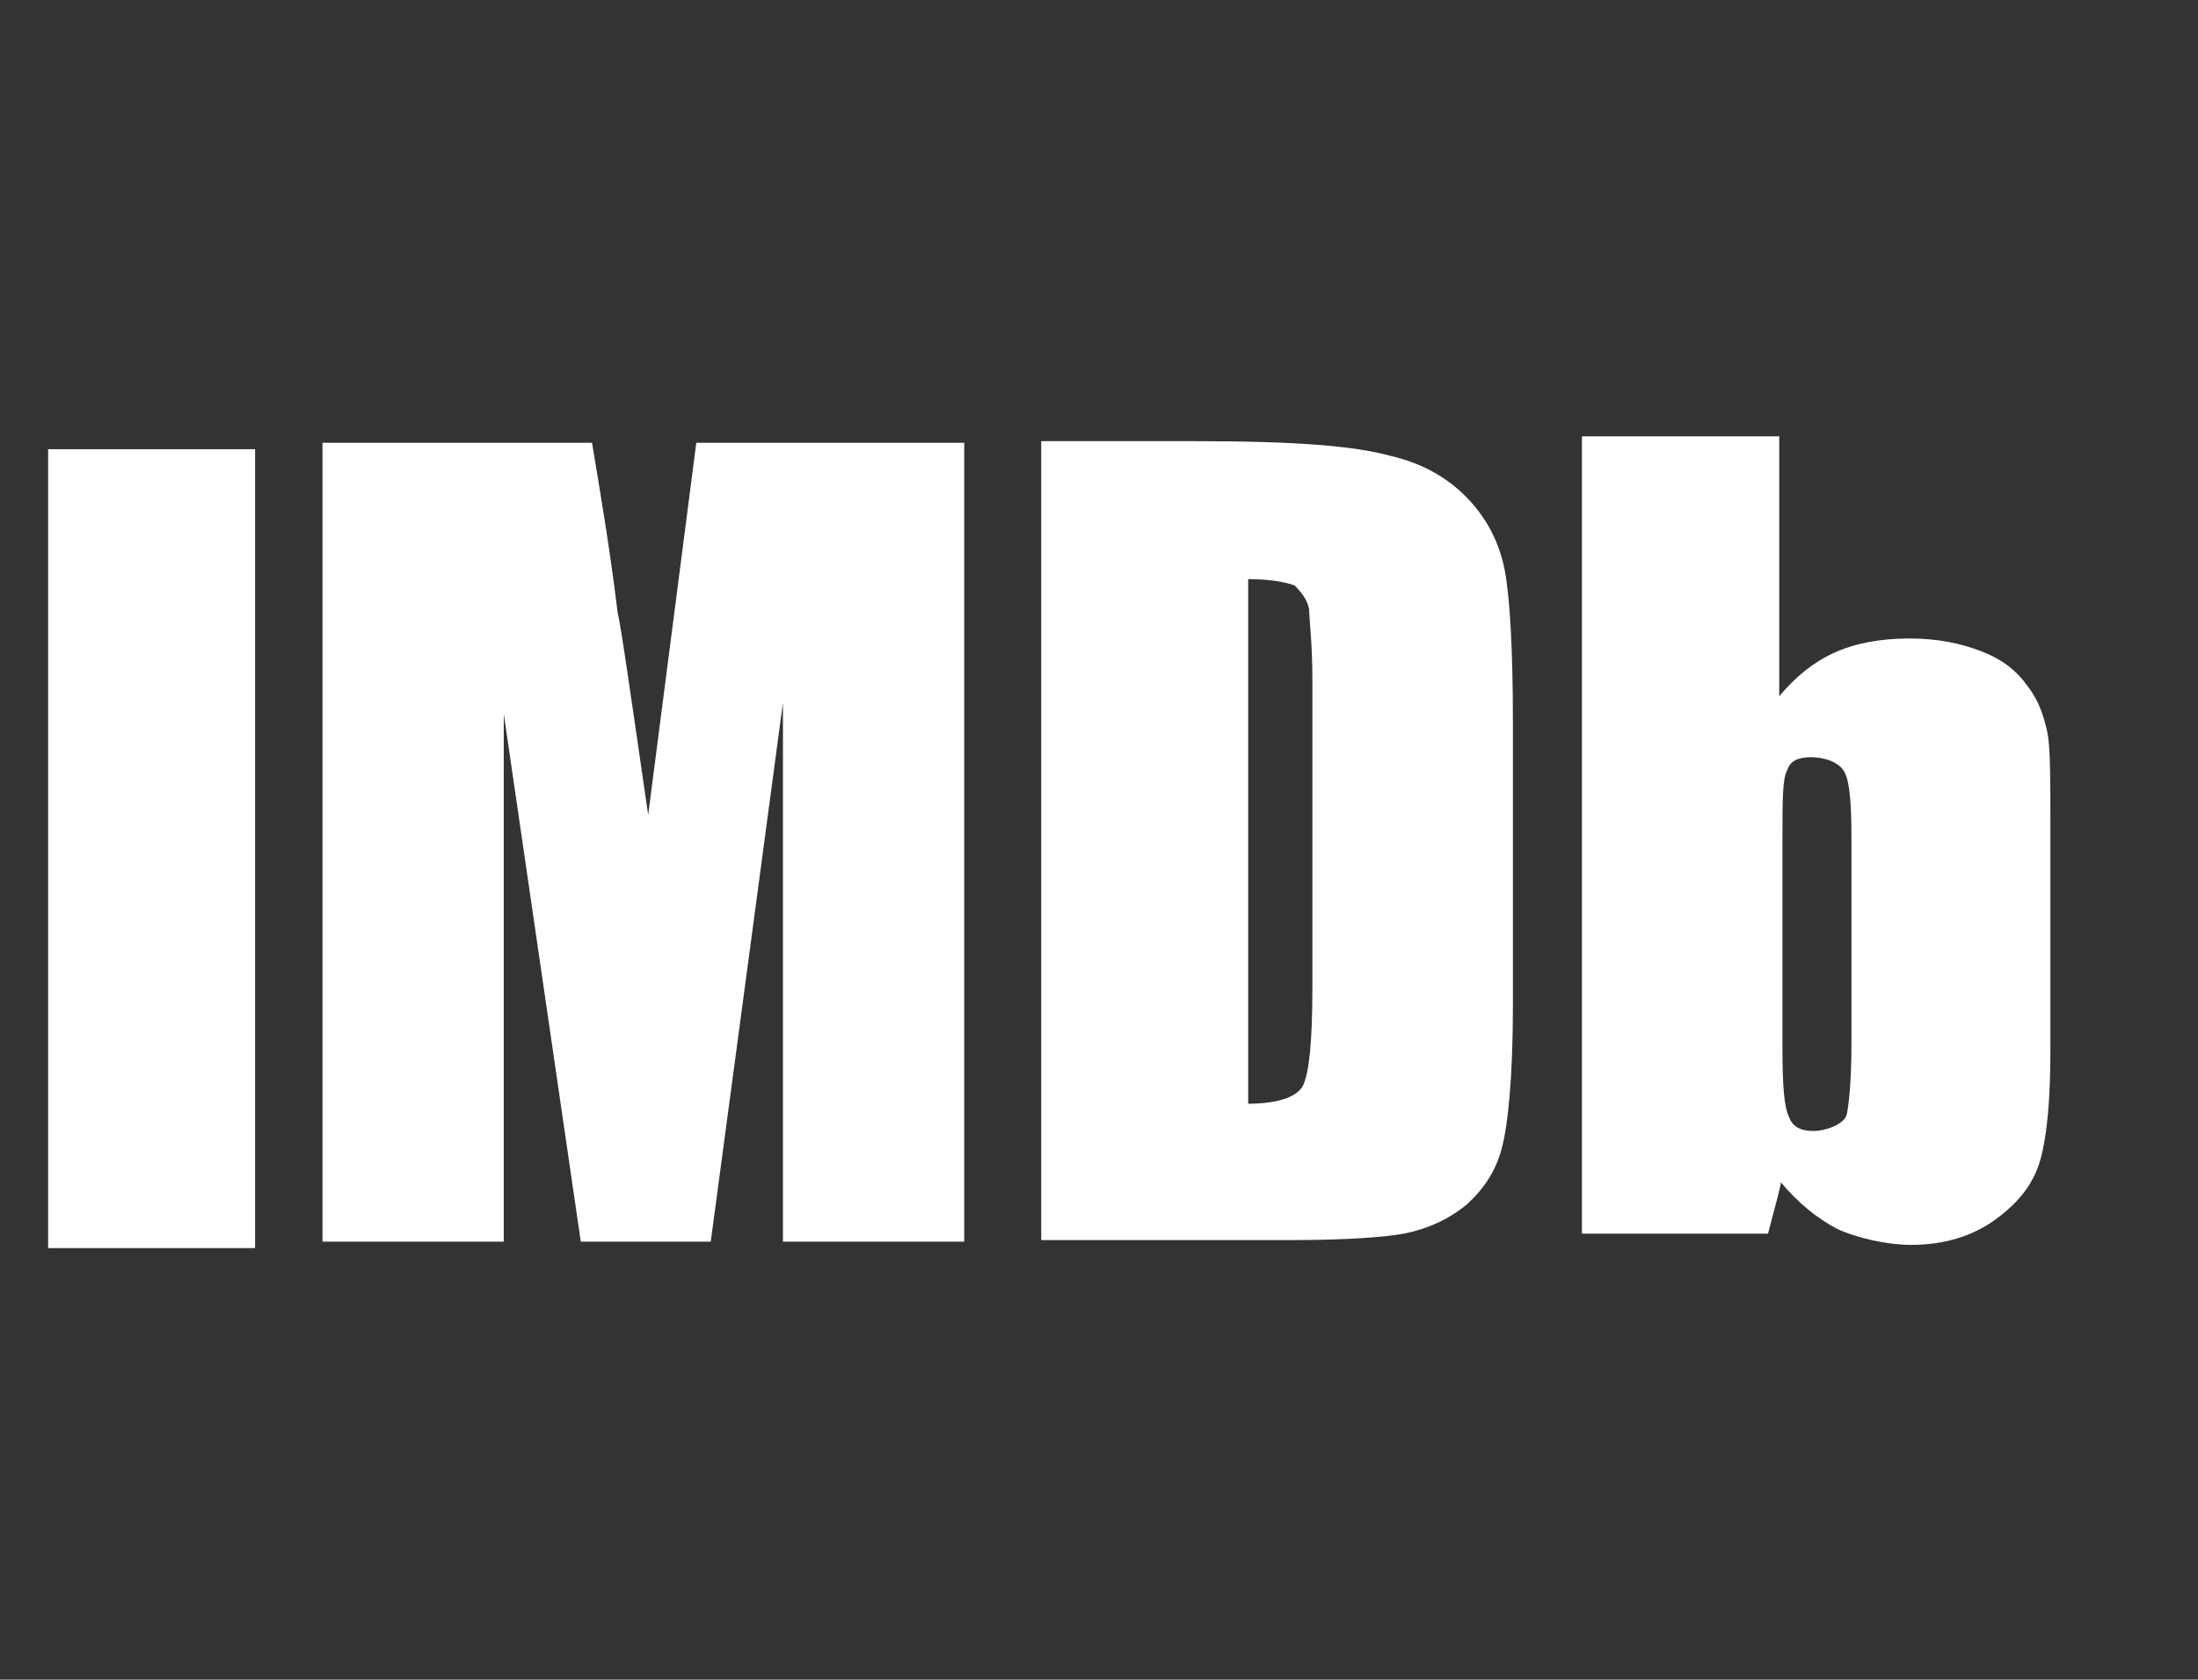
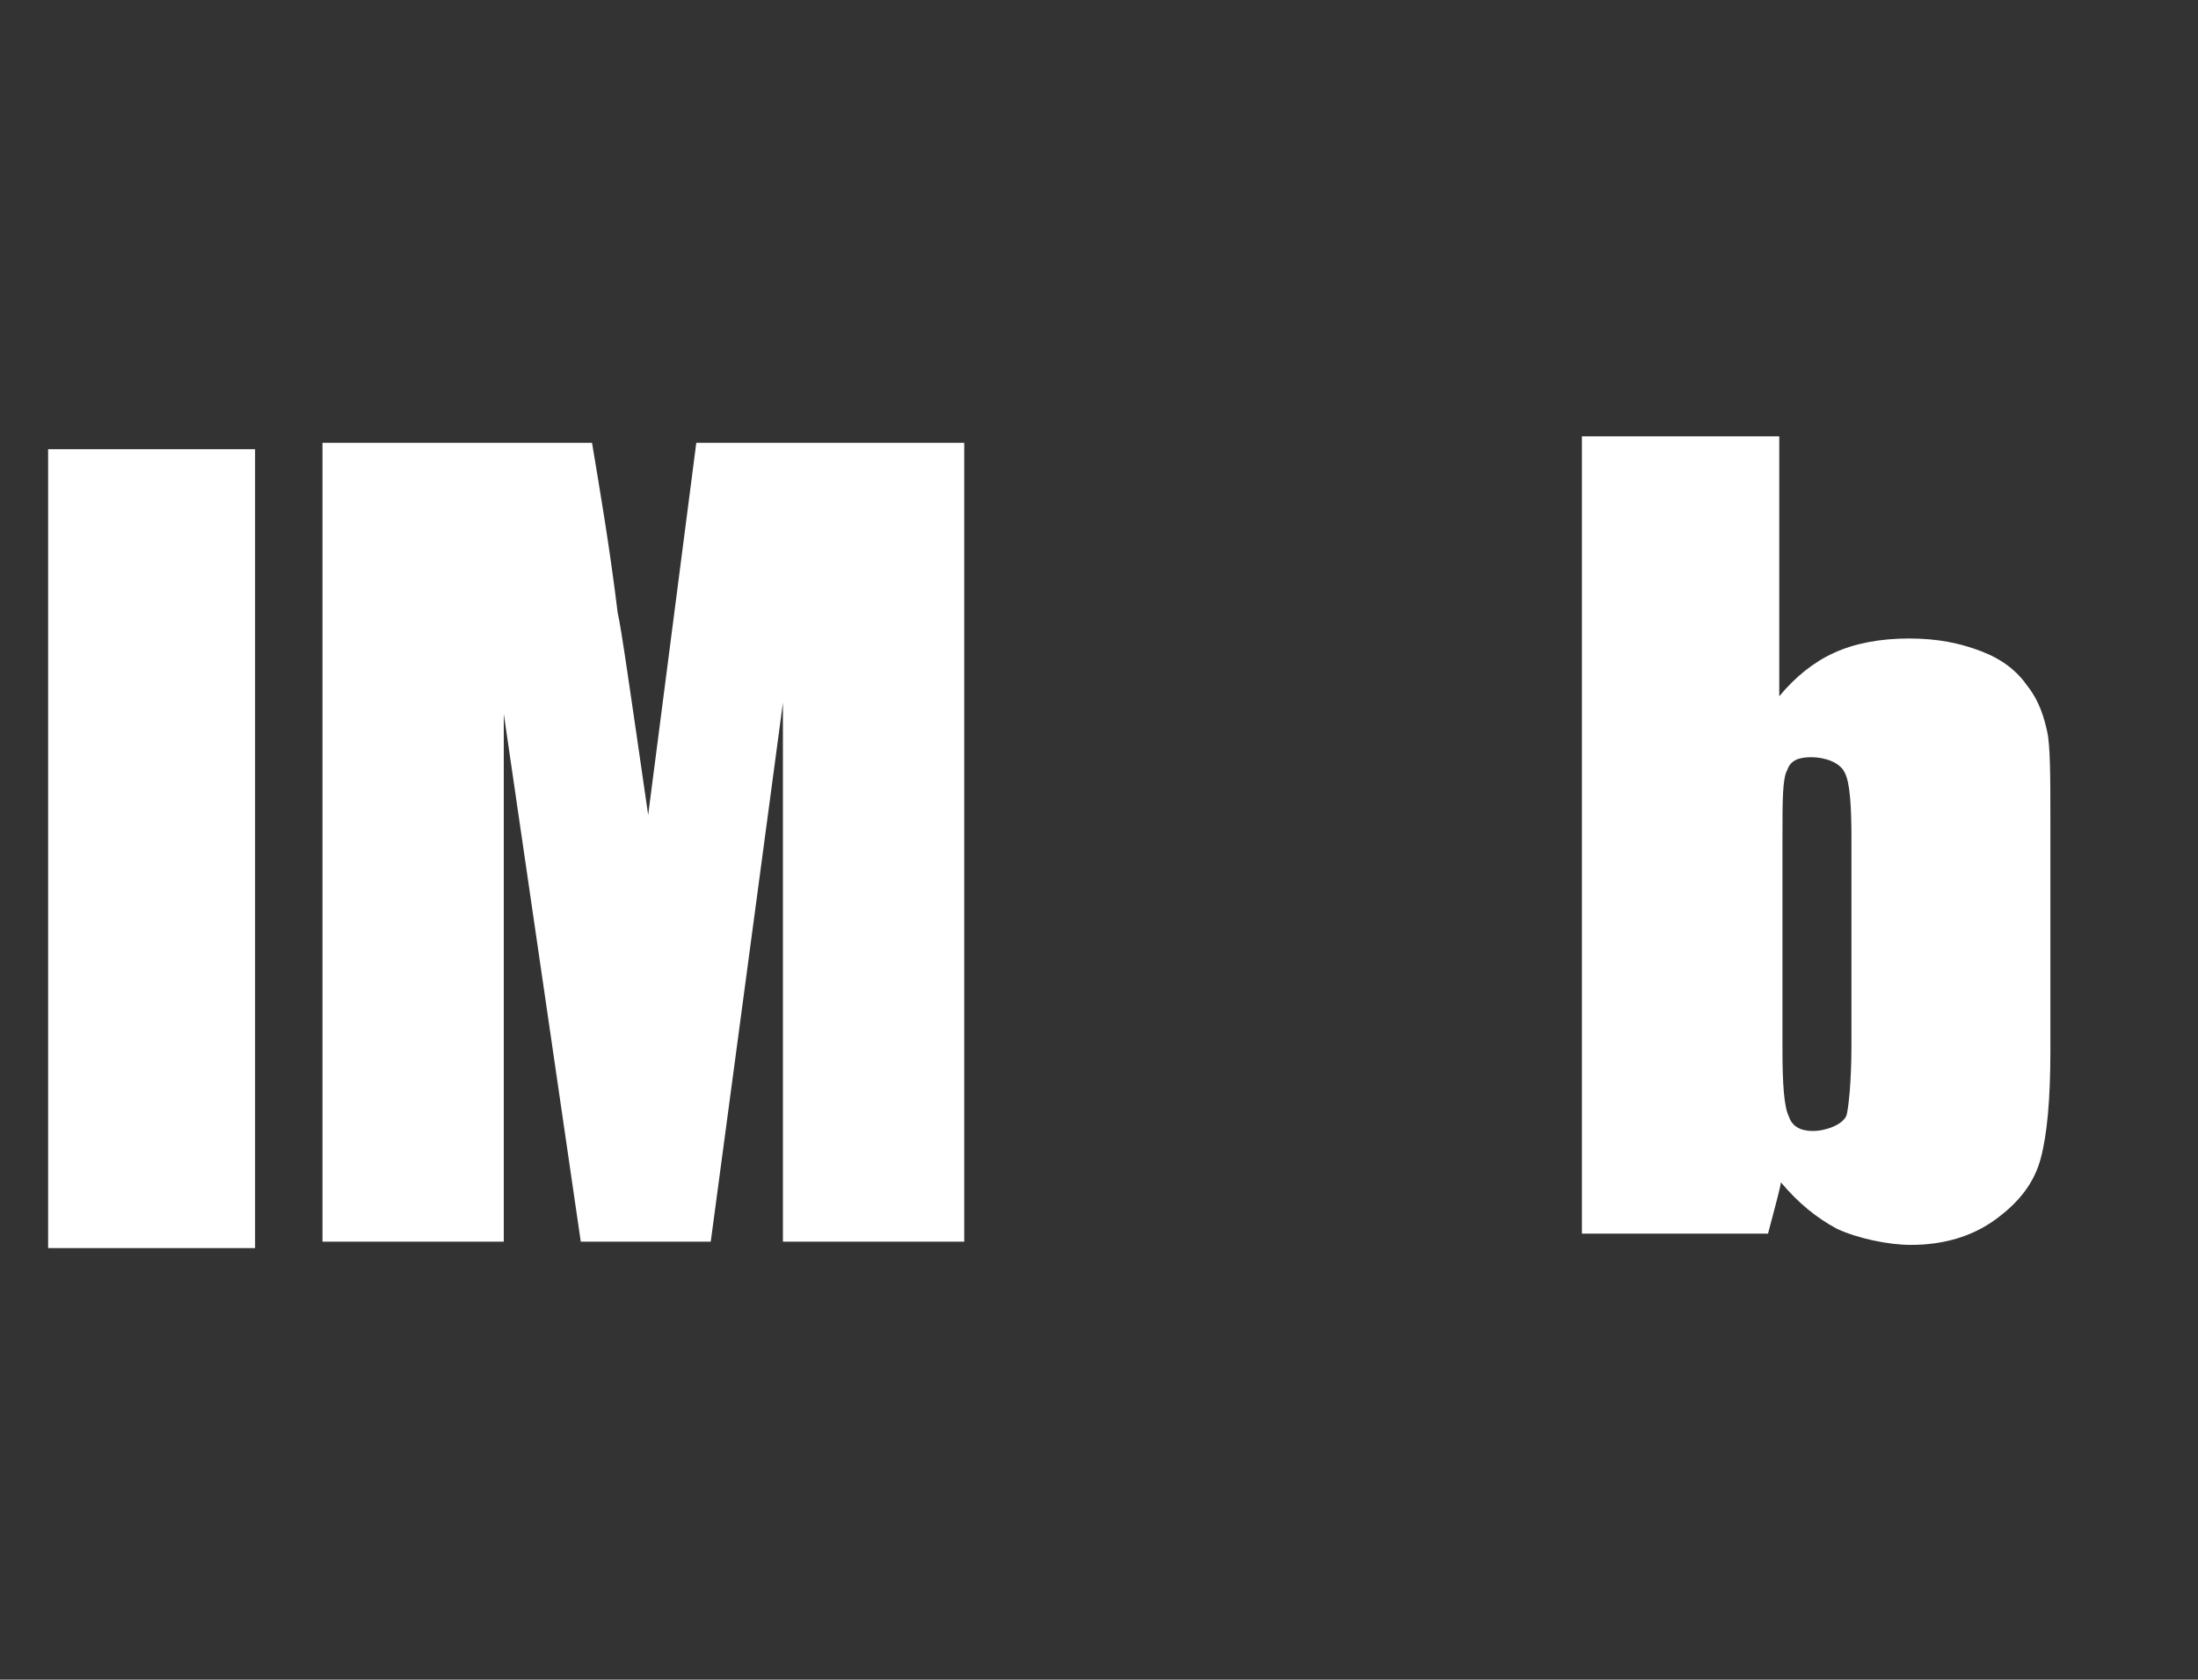
<svg xmlns="http://www.w3.org/2000/svg" id="Layer_1" data-name="Layer 1" version="1.1" viewBox="0 0 137 104.7">
  <rect x="0" y="0" width="137" height="104.7" fill="#333333" stroke="none" />
  <defs>
    <style> .cls-1 { fill-opacity: 0; stroke: #000; stroke-opacity: 0; stroke-width: .3px; } .cls-1, .cls-2 { fill: #fff; } .cls-2 { stroke-width: 0px; } </style>
  </defs>
  <g>
    <path id="g5jjnq26yS" class="cls-2" d="M3,28h12.9v49.8H3V28Z" />
    <path id="g5jjnq26yS-2" data-name="g5jjnq26yS" class="cls-1" d="M3,28h12.9v49.8H3V28Z" />
  </g>
  <g>
    <path id="i3Prh1JpXt" class="cls-2" d="M40.4,50.8c-1.1-7.6-1.7-11.8-1.9-12.6-.5-4.1-1.1-7.6-1.6-10.6h-16.8v49.8h11.3v-32.9l4.8,32.9h8.1l4.5-33.6v33.6h11.3V27.6h-16.7l-3,23.2Z" />
    <path id="i3Prh1JpXt-2" data-name="i3Prh1JpXt" class="cls-1" d="M40.4,50.8c-1.1-7.6-1.7-11.8-1.9-12.6-.5-4.1-1.1-7.6-1.6-10.6h-16.8v49.8h11.3v-32.9l4.8,32.9h8.1l4.5-33.6v33.6h11.3V27.6h-16.7l-3,23.2Z" />
  </g>
  <g>
-     <path id="a4ov9rRGQm" class="cls-2" d="M81.6,38c0,.6.2,2.1.2,4.3v19.3c0,3.3-.2,5.3-.6,6.1-.4.7-1.6,1.1-3.4,1.1v-32.7c1.4,0,2.4.2,2.9.4.4.4.8.9.9,1.5ZM87.5,76.9c1.5-.3,2.8-.9,3.9-1.8,1-.9,1.8-2,2.2-3.5.4-1.5.7-4.5.7-9v-17.5c0-4.7-.2-7.9-.5-9.5s-1-3.1-2.2-4.4-2.8-2.3-5-2.8c-2.2-.6-5.8-.9-12.1-.9h-9.6v49.8h15.7c3.5,0,5.8-.2,6.9-.4Z" />
    <path id="a4ov9rRGQm-2" data-name="a4ov9rRGQm" class="cls-1" d="M81.6,38c0,.6.2,2.1.2,4.3v19.3c0,3.3-.2,5.3-.6,6.1-.4.7-1.6,1.1-3.4,1.1v-32.7c1.4,0,2.4.2,2.9.4.4.4.8.9.9,1.5ZM87.5,76.9c1.5-.3,2.8-.9,3.9-1.8,1-.9,1.8-2,2.2-3.5.4-1.5.7-4.5.7-9v-17.5c0-4.7-.2-7.9-.5-9.5s-1-3.1-2.2-4.4-2.8-2.3-5-2.8c-2.2-.6-5.8-.9-12.1-.9h-9.6v49.8h15.7c3.5,0,5.8-.2,6.9-.4Z" />
  </g>
  <g>
    <path id="fk968BpsX" class="cls-2" d="M115.1,69.5c-.2.6-1.3,1-2.1,1s-1.3-.3-1.5-.9c-.3-.6-.4-2-.4-4.2v-13.2c0-2.3,0-3.7.3-4.2.2-.6.7-.8,1.5-.8s1.8.3,2.1,1c.3.6.4,2,.4,4.1v12.8c0,2.5-.2,4-.3,4.4ZM98.6,76.9h11.6c.5-1.9.8-3,.8-3.2,1.1,1.3,2.2,2.2,3.5,2.9,1.3.6,3.2,1,4.6,1,2,0,3.8-.5,5.3-1.6s2.4-2.3,2.8-3.8.6-3.7.6-6.7v-14c0-3,0-5-.2-5.9s-.5-1.9-1.2-2.8c-.7-1-1.6-1.7-2.9-2.2s-2.7-.8-4.5-.8-3.4.3-4.7.9c-1.3.6-2.4,1.5-3.4,2.7v-16.2h-12.3v49.7Z" />
-     <path id="fk968BpsX-2" data-name="fk968BpsX" class="cls-1" d="M115.1,69.5c-.2.6-1.3,1-2.1,1s-1.3-.3-1.5-.9c-.3-.6-.4-2-.4-4.2v-13.2c0-2.3,0-3.7.3-4.2.2-.6.7-.8,1.5-.8s1.8.3,2.1,1c.3.6.4,2,.4,4.1v12.8c0,2.5-.2,4-.3,4.4ZM98.6,76.9h11.6c.5-1.9.8-3,.8-3.2,1.1,1.3,2.2,2.2,3.5,2.9,1.3.6,3.2,1,4.6,1,2,0,3.8-.5,5.3-1.6s2.4-2.3,2.8-3.8.6-3.7.6-6.7v-14c0-3,0-5-.2-5.9s-.5-1.9-1.2-2.8c-.7-1-1.6-1.7-2.9-2.2s-2.7-.8-4.5-.8-3.4.3-4.7.9c-1.3.6-2.4,1.5-3.4,2.7v-16.2h-12.3v49.7Z" />
+     <path id="fk968BpsX-2" data-name="fk968BpsX" class="cls-1" d="M115.1,69.5c-.2.6-1.3,1-2.1,1s-1.3-.3-1.5-.9c-.3-.6-.4-2-.4-4.2v-13.2c0-2.3,0-3.7.3-4.2.2-.6.7-.8,1.5-.8s1.8.3,2.1,1c.3.6.4,2,.4,4.1v12.8c0,2.5-.2,4-.3,4.4ZM98.6,76.9h11.6c.5-1.9.8-3,.8-3.2,1.1,1.3,2.2,2.2,3.5,2.9,1.3.6,3.2,1,4.6,1,2,0,3.8-.5,5.3-1.6s2.4-2.3,2.8-3.8.6-3.7.6-6.7v-14c0-3,0-5-.2-5.9s-.5-1.9-1.2-2.8c-.7-1-1.6-1.7-2.9-2.2s-2.7-.8-4.5-.8-3.4.3-4.7.9v-16.2h-12.3v49.7Z" />
  </g>
</svg>